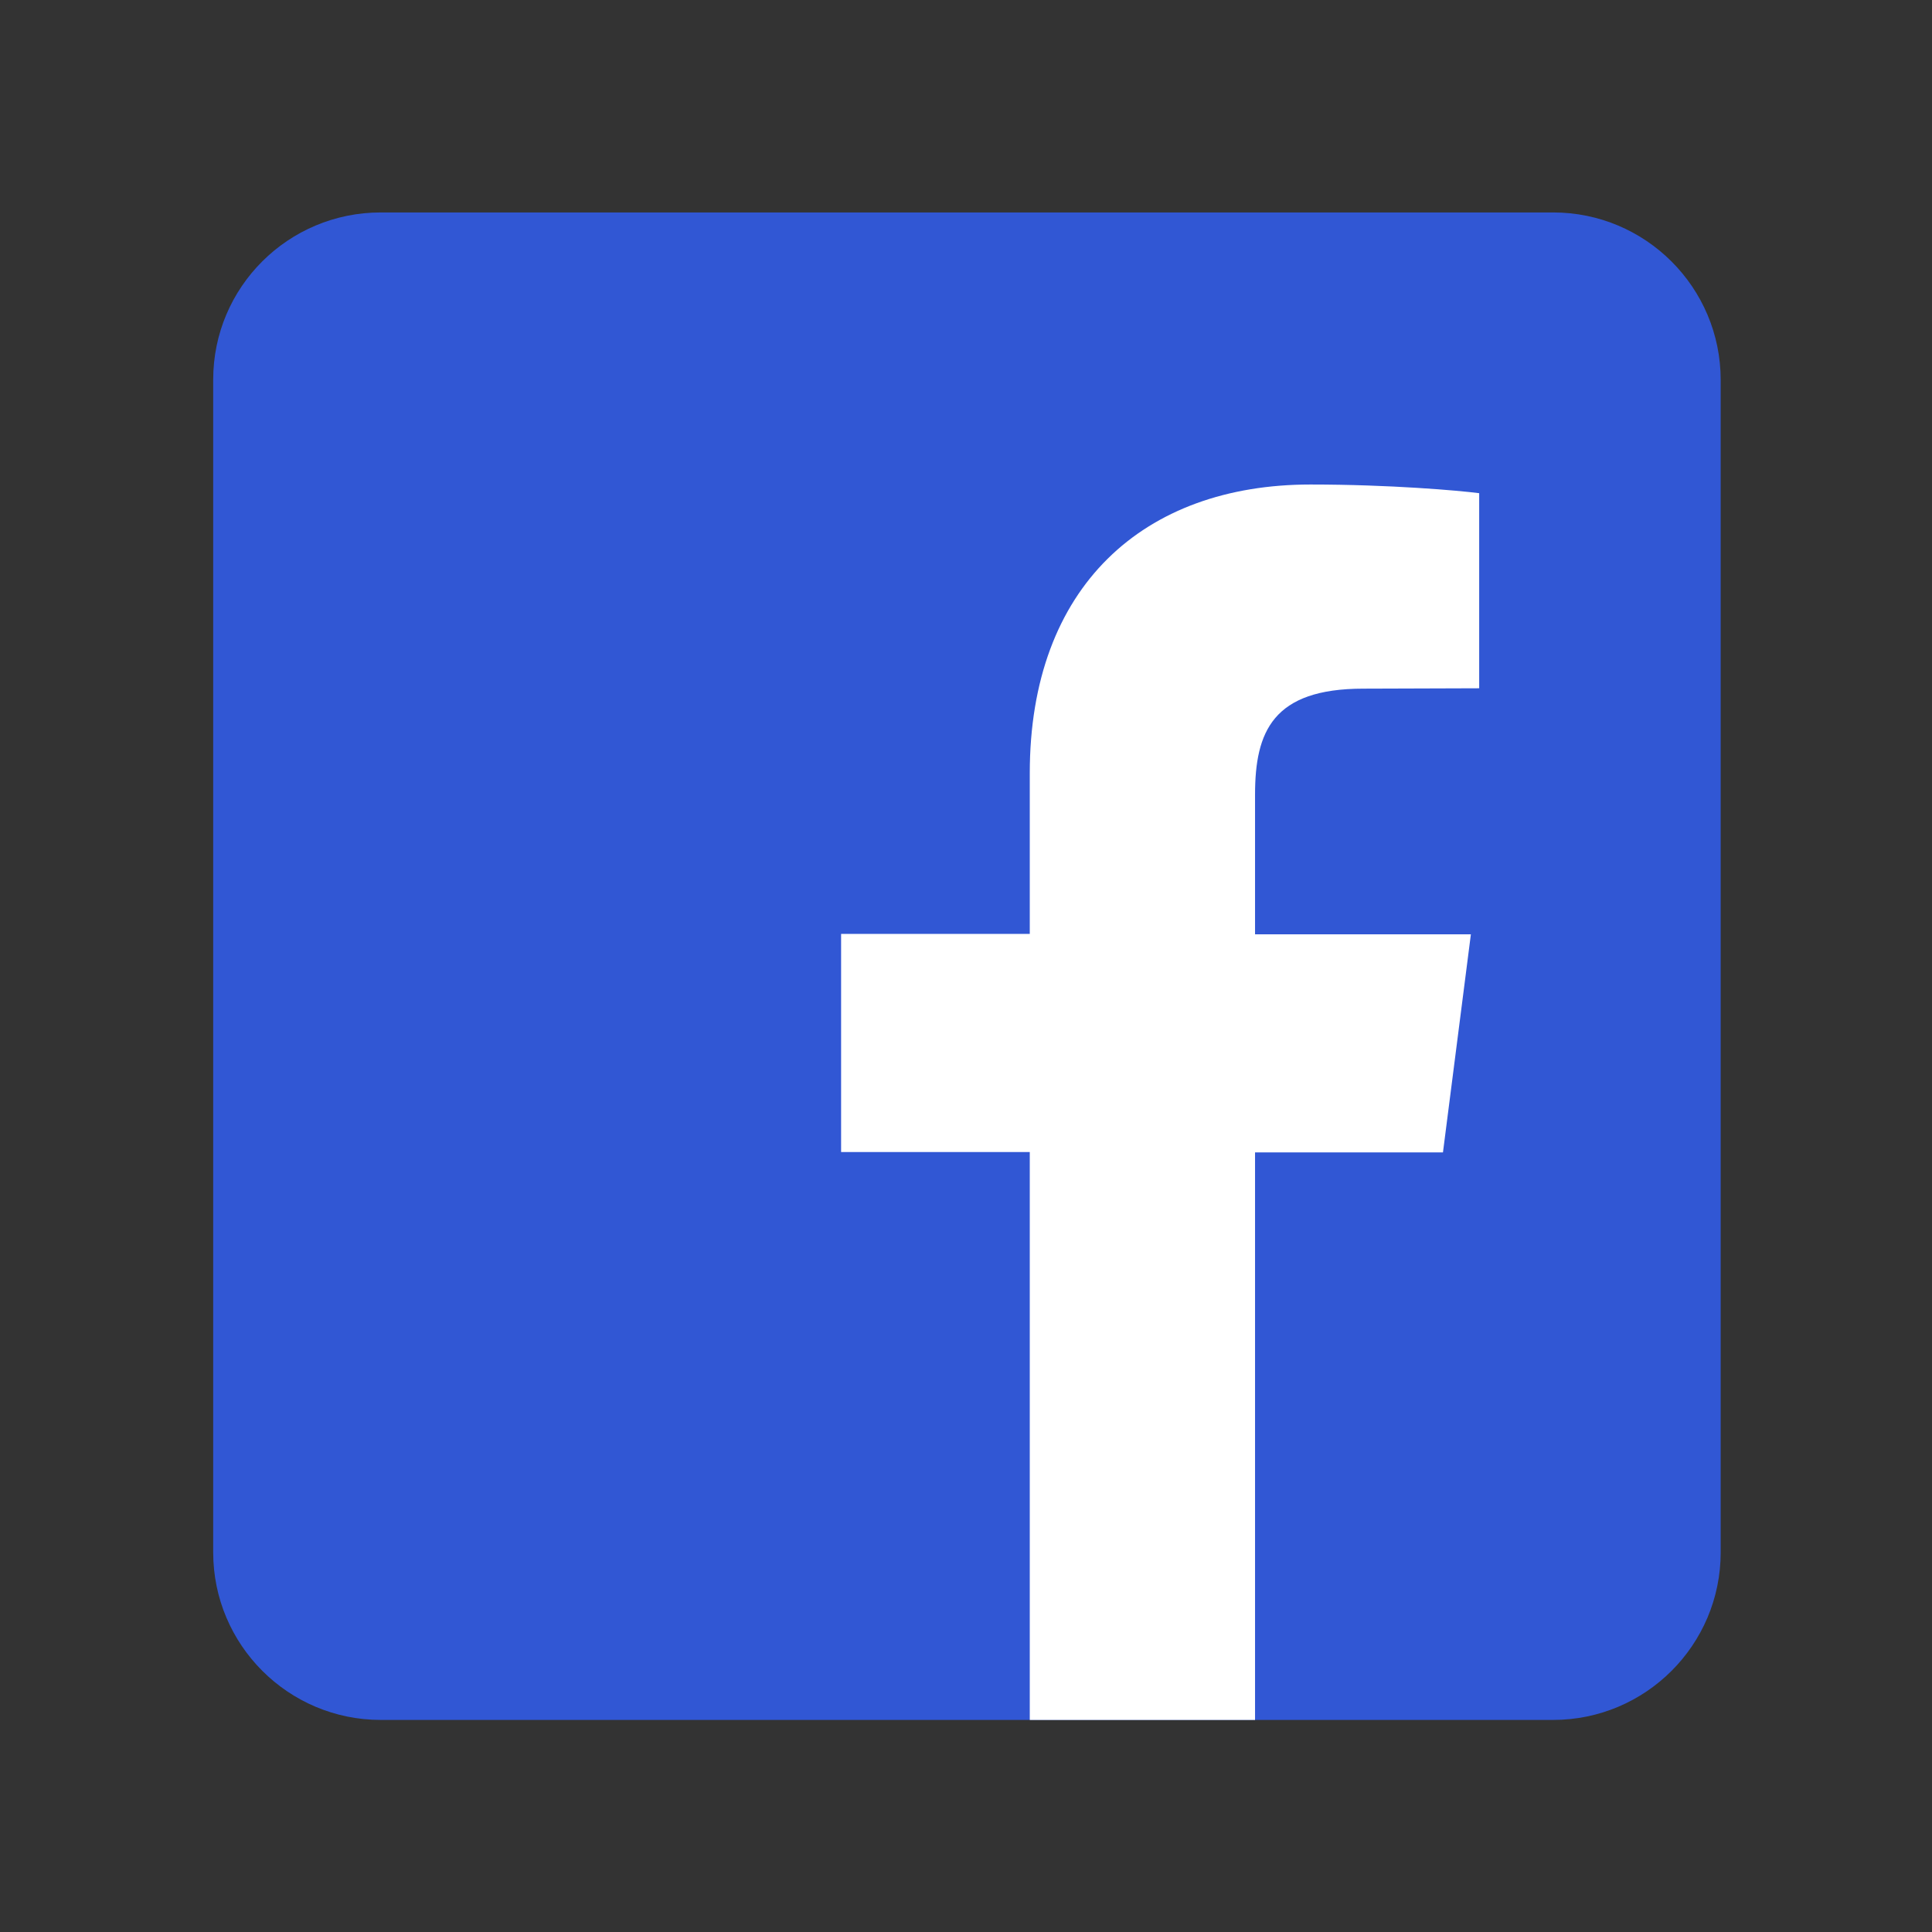
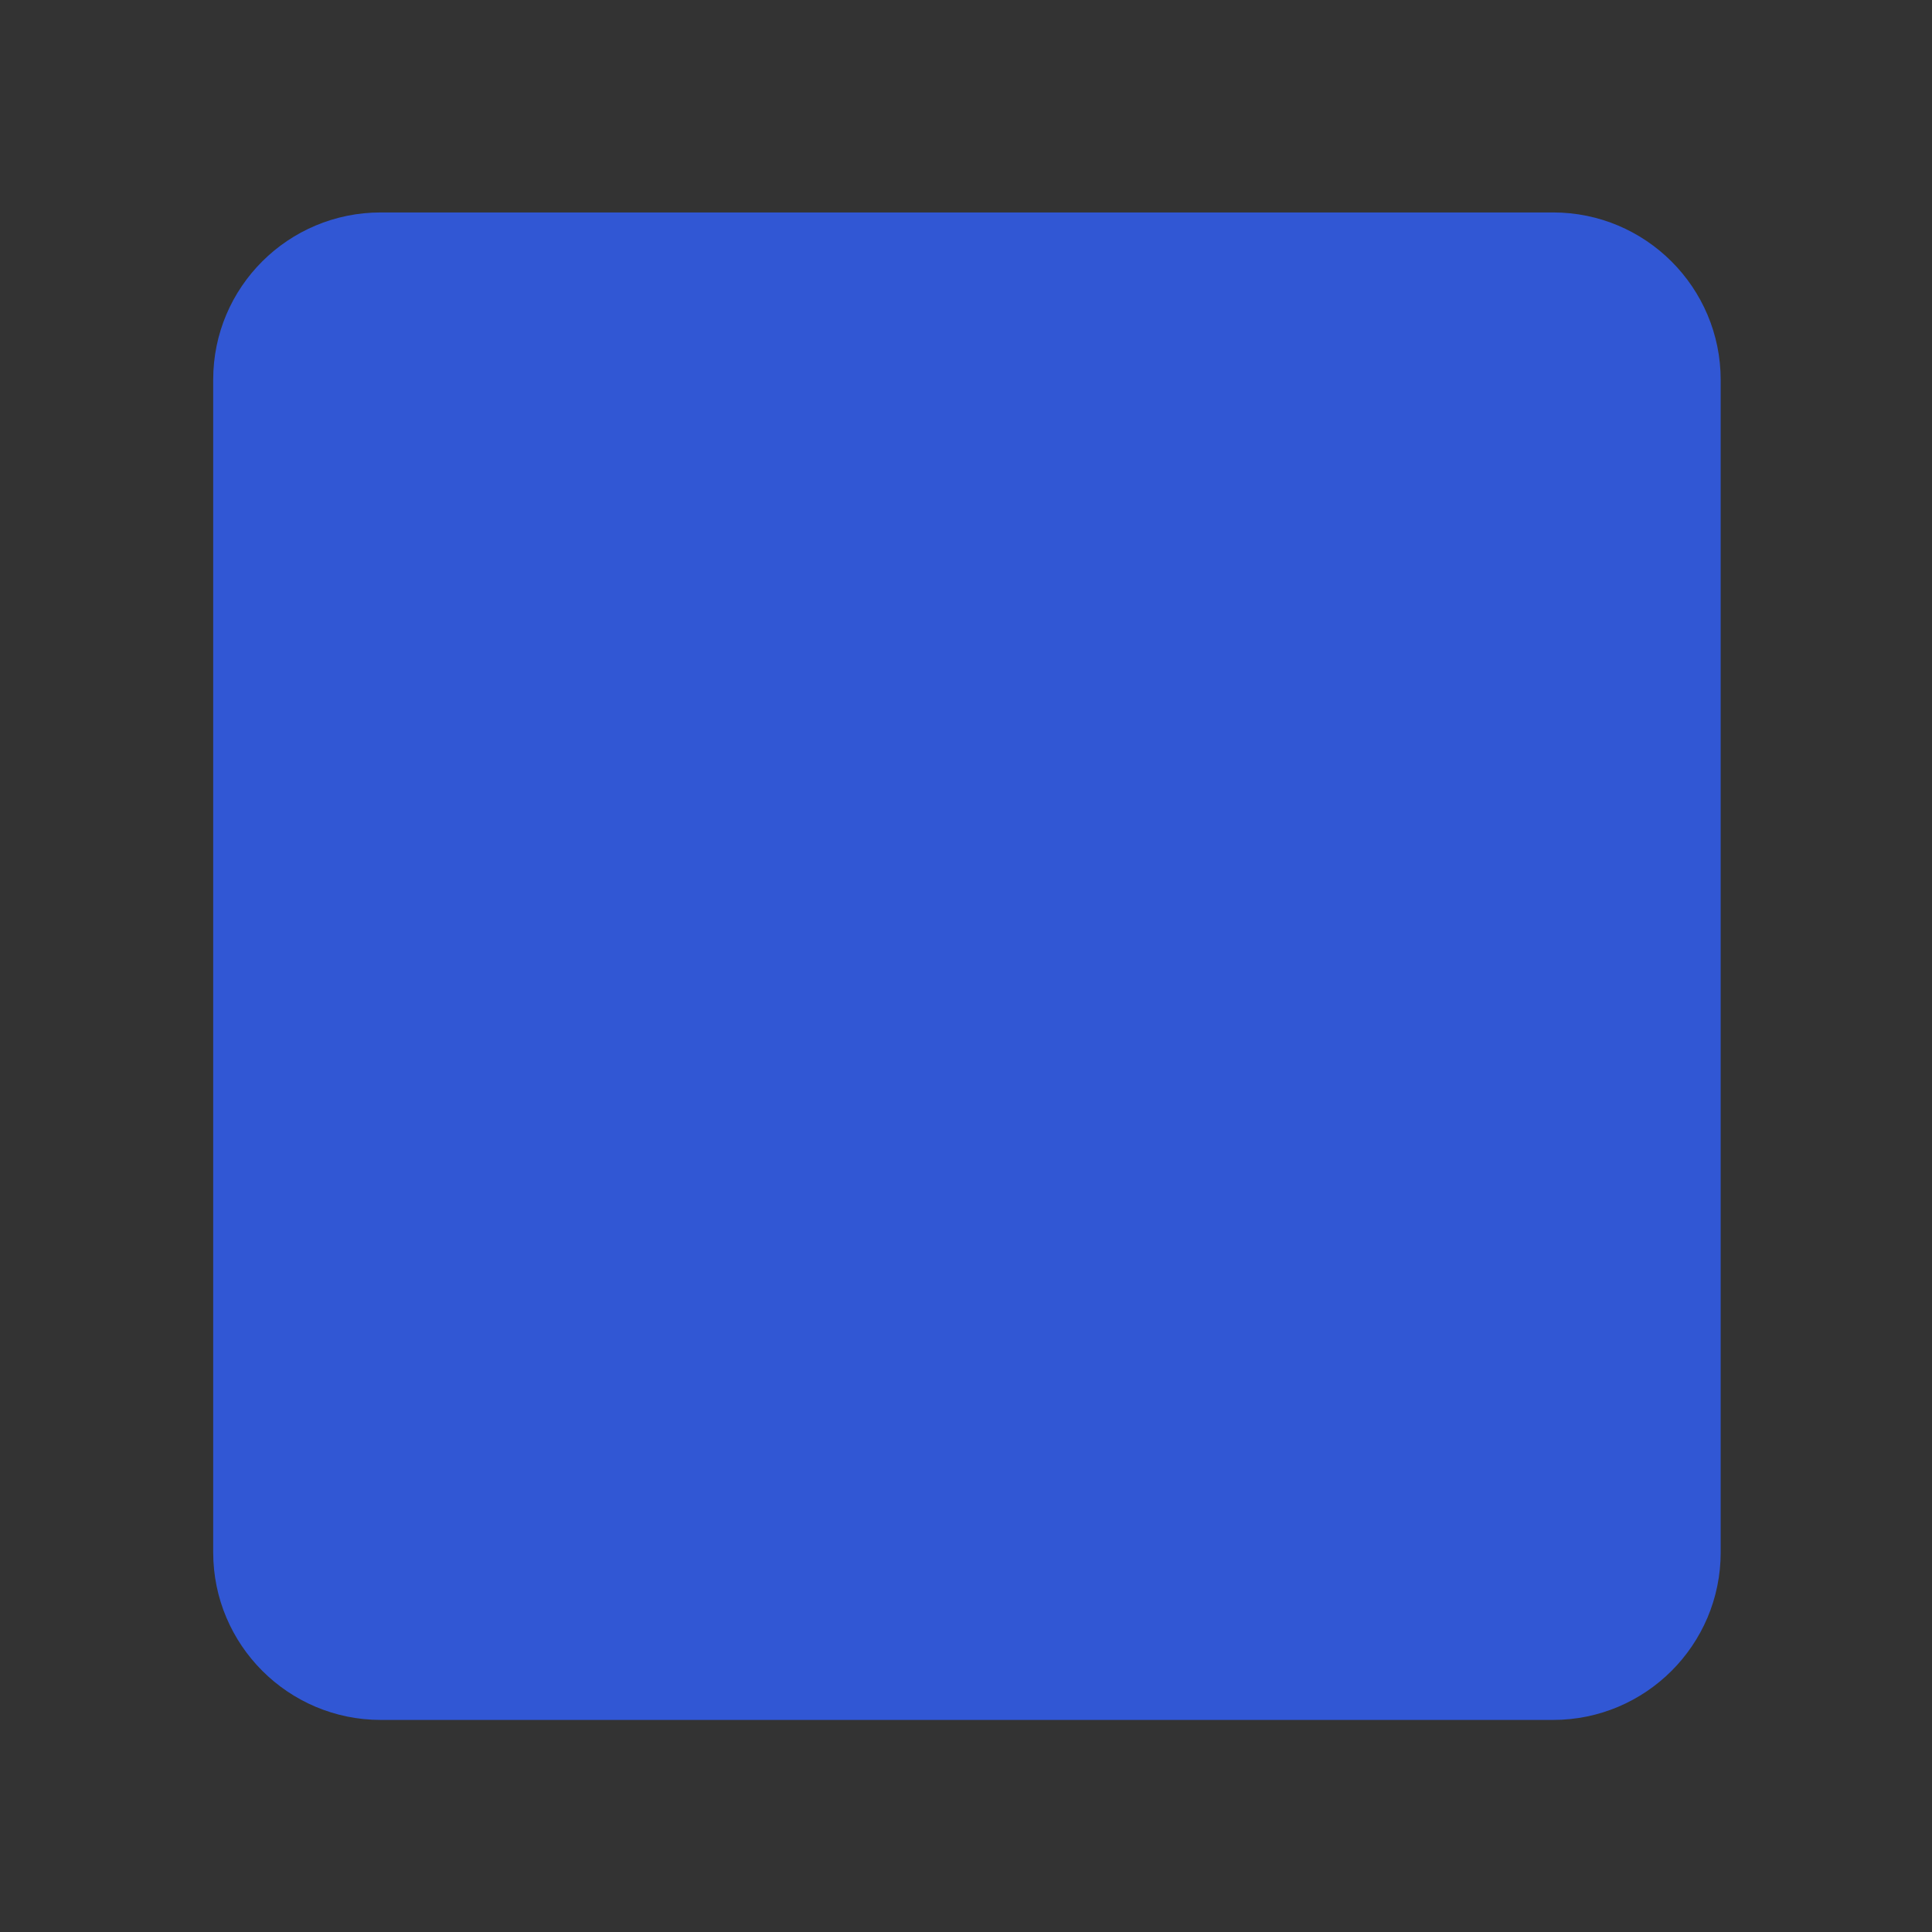
<svg xmlns="http://www.w3.org/2000/svg" version="1.1" id="Capa_1" x="0px" y="0px" viewBox="0 0 512 512" style="enable-background:new 0 0 512 512;" xml:space="preserve">
  <rect x="0" y="0" width="512" height="512" fill="#333333" stroke="none" />
  <style type="text/css">
	.st0{fill-rule:evenodd;clip-rule:evenodd;fill:#3157D4;}
	.st1{fill-rule:evenodd;clip-rule:evenodd;fill:#FFFFFF;}
</style>
  <g id="Page-1">
    <g id="Social-Icons---Rounded-Black" transform="translate(-152, -43)">
      <g id="Facebook" transform="translate(152, 43)">
        <path id="Rounded" class="st0" d="M100.9,56.3h310.7c24.5,0,44.4,19.9,44.4,44.4v310.7c0,24.5-19.9,44.4-44.4,44.4H100.9     c-24.5,0-44.4-19.9-44.4-44.4V100.6C56.5,76.1,76.4,56.3,100.9,56.3z" />
-         <path class="st1" d="M392,130.7v51.7l-30.7,0.1c-24,0-28.7,11.4-28.7,28.1v37h57.2l-7.4,57.8h-49.8v150.4h-59.7V305.3h-50v-57.8     h50v-42.6c0-49.5,30.2-76.5,74.4-76.5C368.4,128.4,386.6,130,392,130.7z" />
      </g>
    </g>
  </g>
</svg>